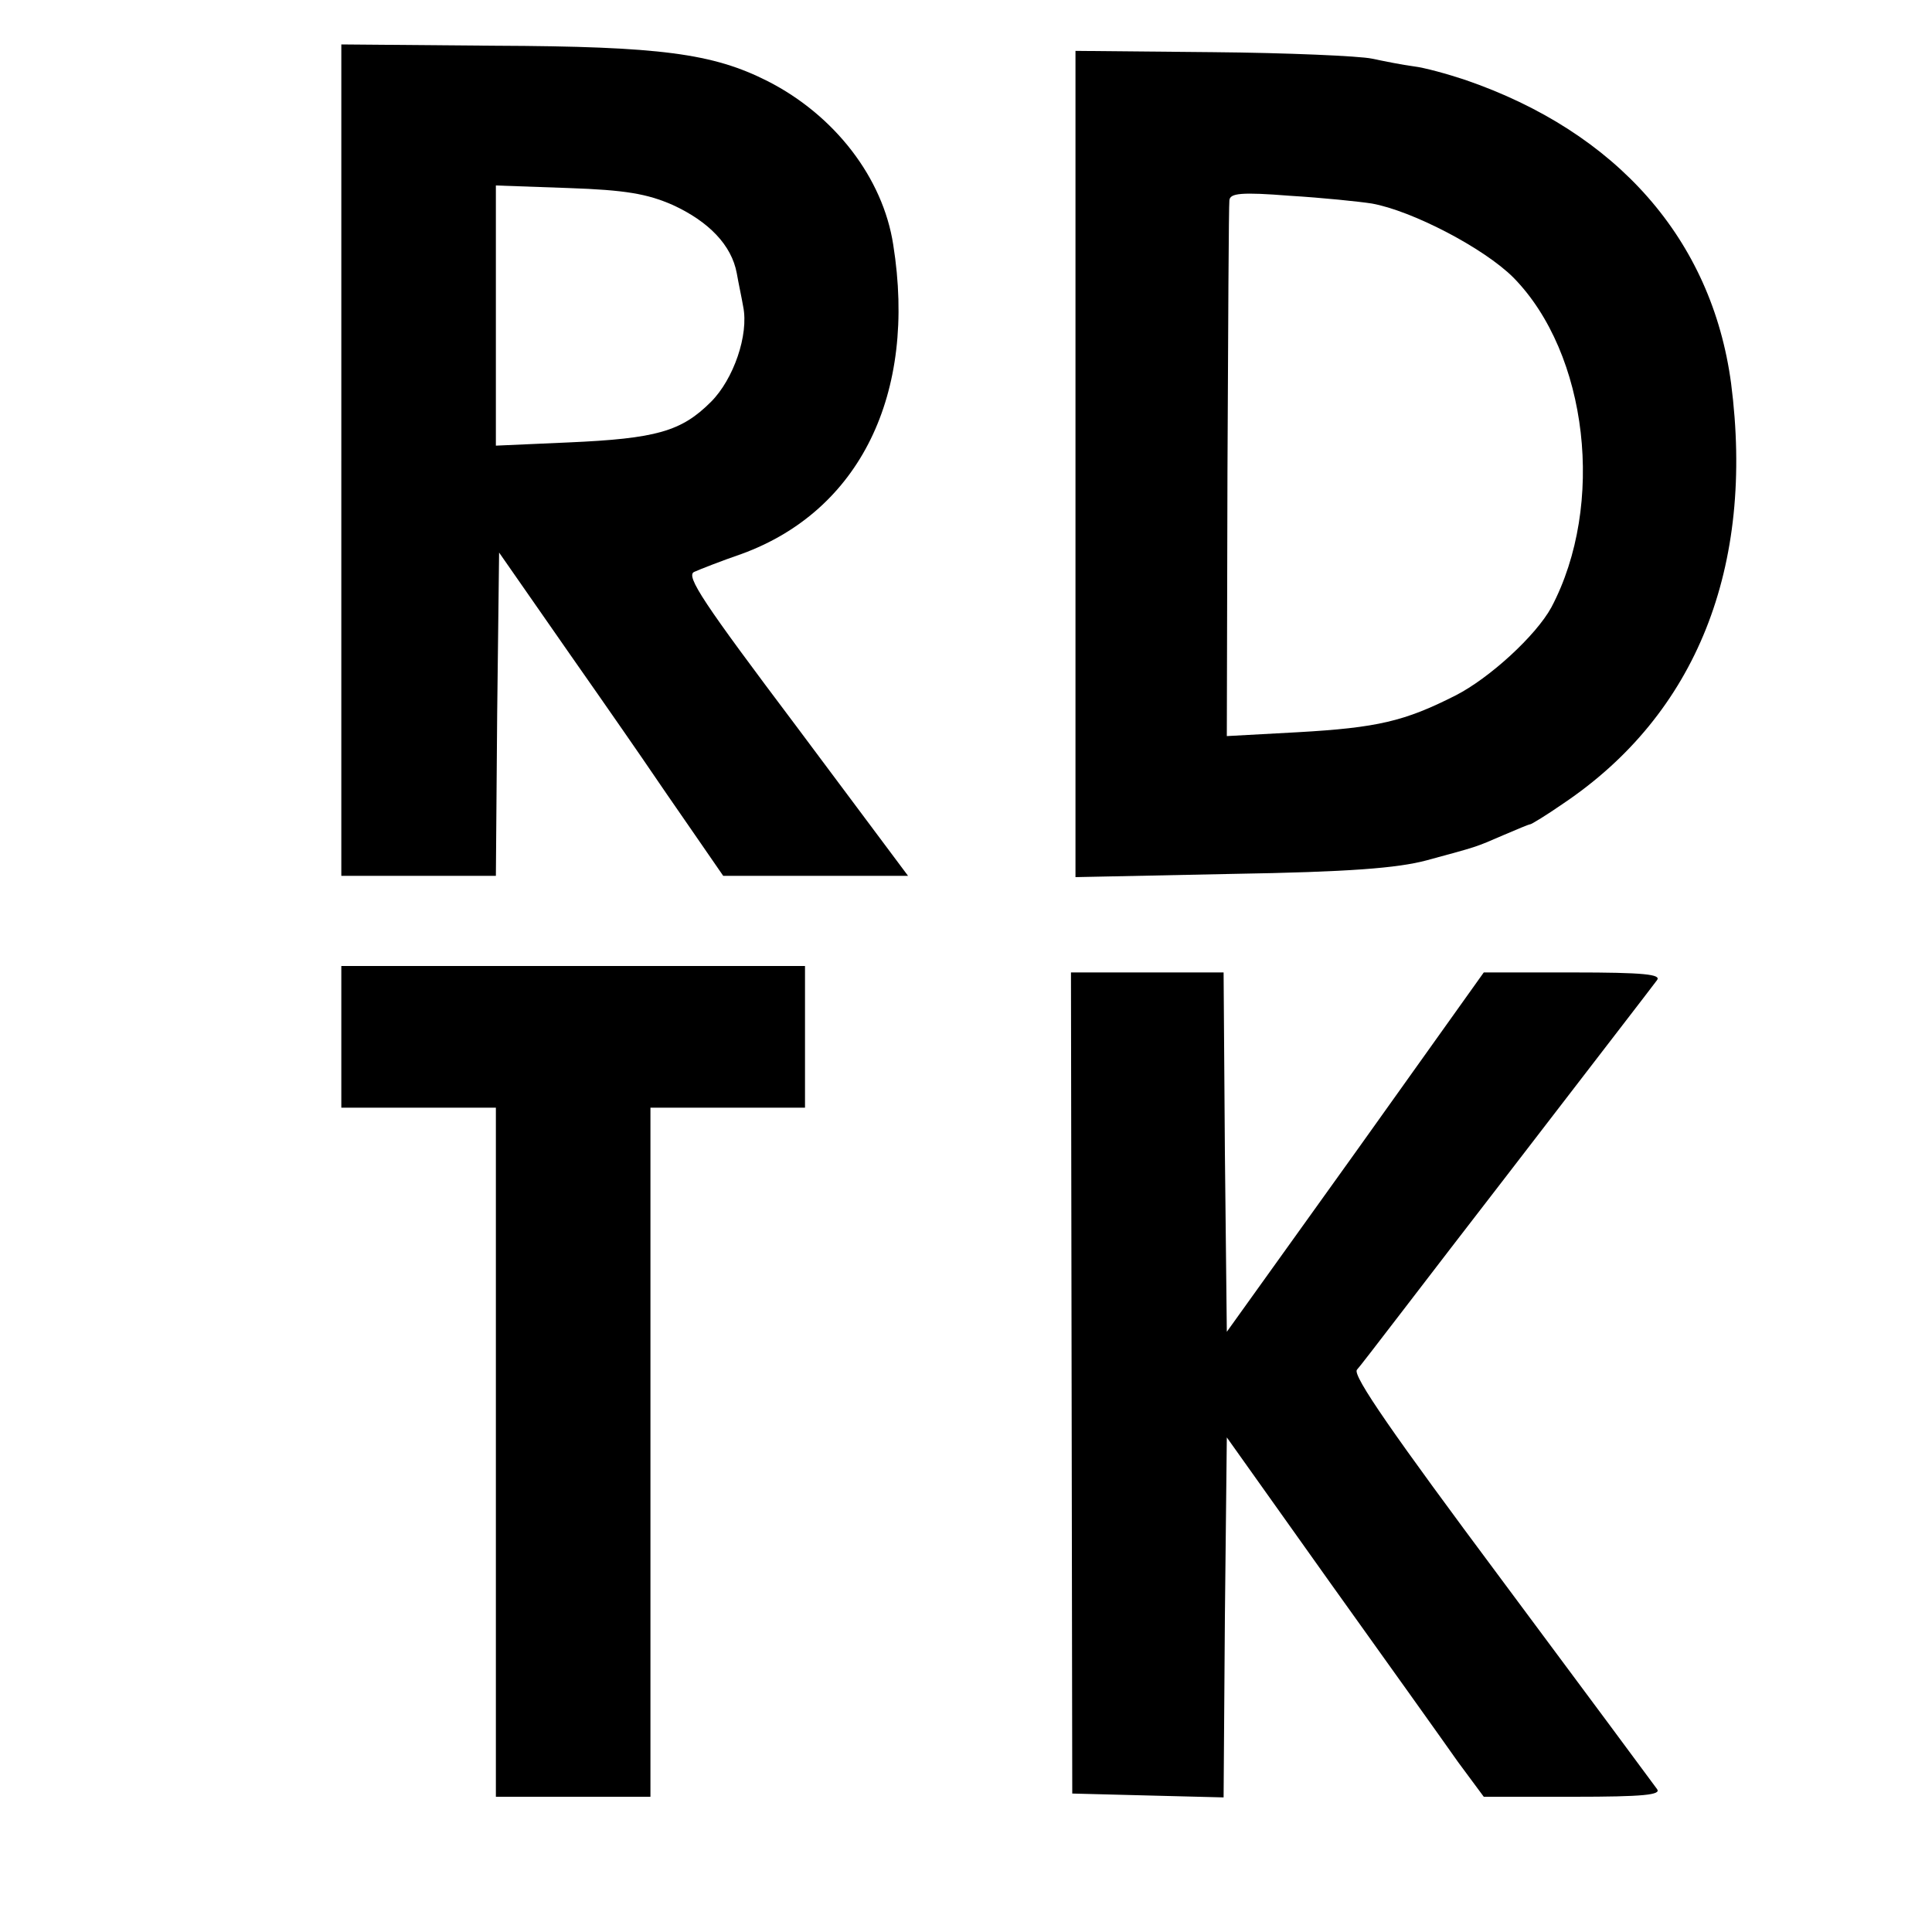
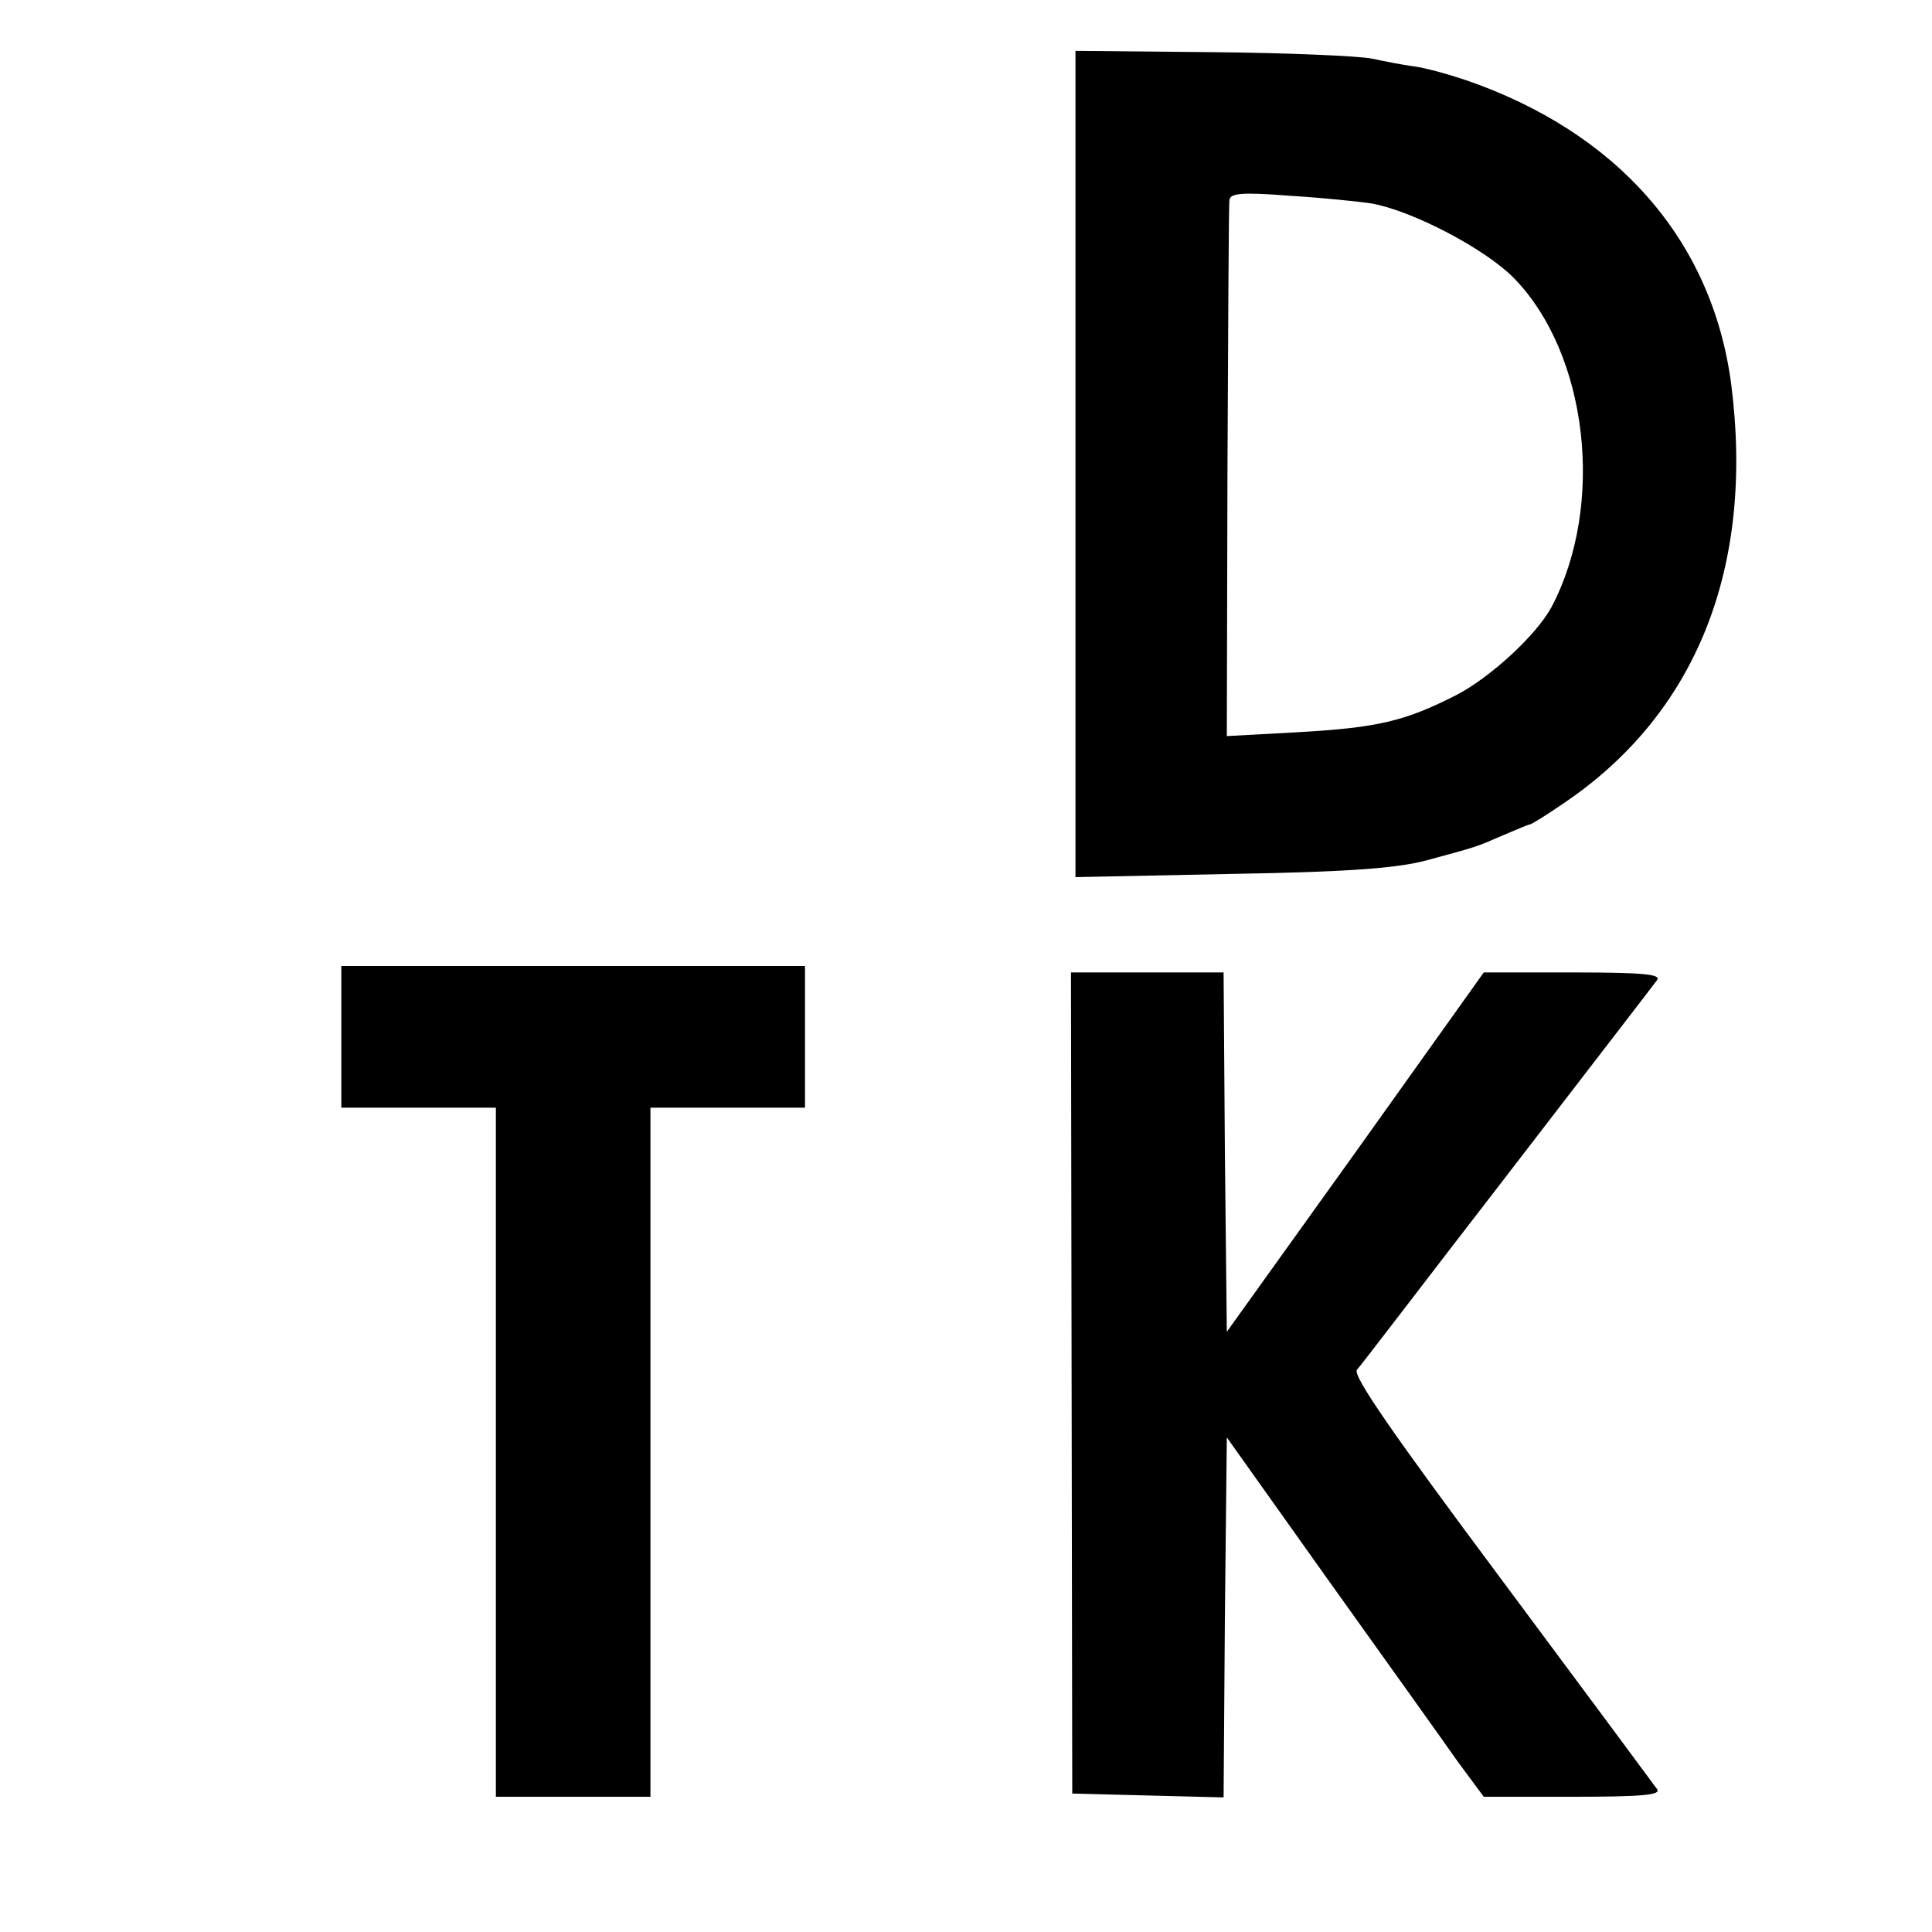
<svg xmlns="http://www.w3.org/2000/svg" version="1.0" width="300pt" height="300pt" viewBox="0 0 300 300" preserveAspectRatio="xMidYMid meet">
  <g transform="translate(0,300) scale(0.1,-0.1)" fill="#000000" stroke="none">
-     <path d="M530 2285 l0 -645 120 0 120 0 2 251 3 251 110 -158 c61 -87 117 -168 125 -180 8 -12 37 -54 64 -93 l49 -71 143 0 144 0 -174 233 c-143 190 -172 233 -158 239 9 4 42 17 74 28 183 67 272 248 235 480 -16 104 -91 201 -195 254 -85 43 -166 54 -424 55 l-238 2 0 -646z m514 397 c57 -26 92 -63 100 -106 3 -17 8 -40 10 -52 9 -44 -15 -113 -50 -148 -46 -46 -85 -57 -221 -63 l-113 -5 0 202 0 202 113 -4 c88 -3 122 -9 161 -26z" />
    <path d="M1670 2280 l0 -642 243 5 c182 3 257 9 302 21 81 22 75 20 119 39 21 9 40 17 42 17 2 0 25 14 51 32 207 139 298 367 261 653 -30 223 -177 390 -413 471 -27 9 -63 19 -80 21 -16 2 -46 8 -65 12 -19 4 -131 9 -247 10 l-213 2 0 -641z m460 404 c62 -11 174 -69 220 -115 116 -118 143 -353 59 -512 -24 -44 -96 -110 -149 -137 -79 -40 -121 -50 -245 -57 l-110 -6 1 409 c1 225 2 415 3 423 1 11 18 13 94 7 50 -3 108 -9 127 -12z" />
    <path d="M530 1390 l0 -110 120 0 120 0 0 -535 0 -535 120 0 120 0 0 535 0 535 120 0 120 0 0 110 0 110 -360 0 -360 0 0 -110z" />
    <path d="M1664 853 l1 -638 117 -3 118 -3 2 280 3 279 160 -225 c88 -123 178 -249 199 -279 l40 -54 139 0 c110 0 137 3 130 12 -5 7 -114 154 -242 326 -167 224 -231 316 -224 325 6 6 110 143 233 302 123 160 228 296 233 303 7 9 -20 12 -130 12 l-139 0 -199 -279 -200 -279 -3 279 -2 279 -119 0 -118 0 1 -637z" />
  </g>
</svg>